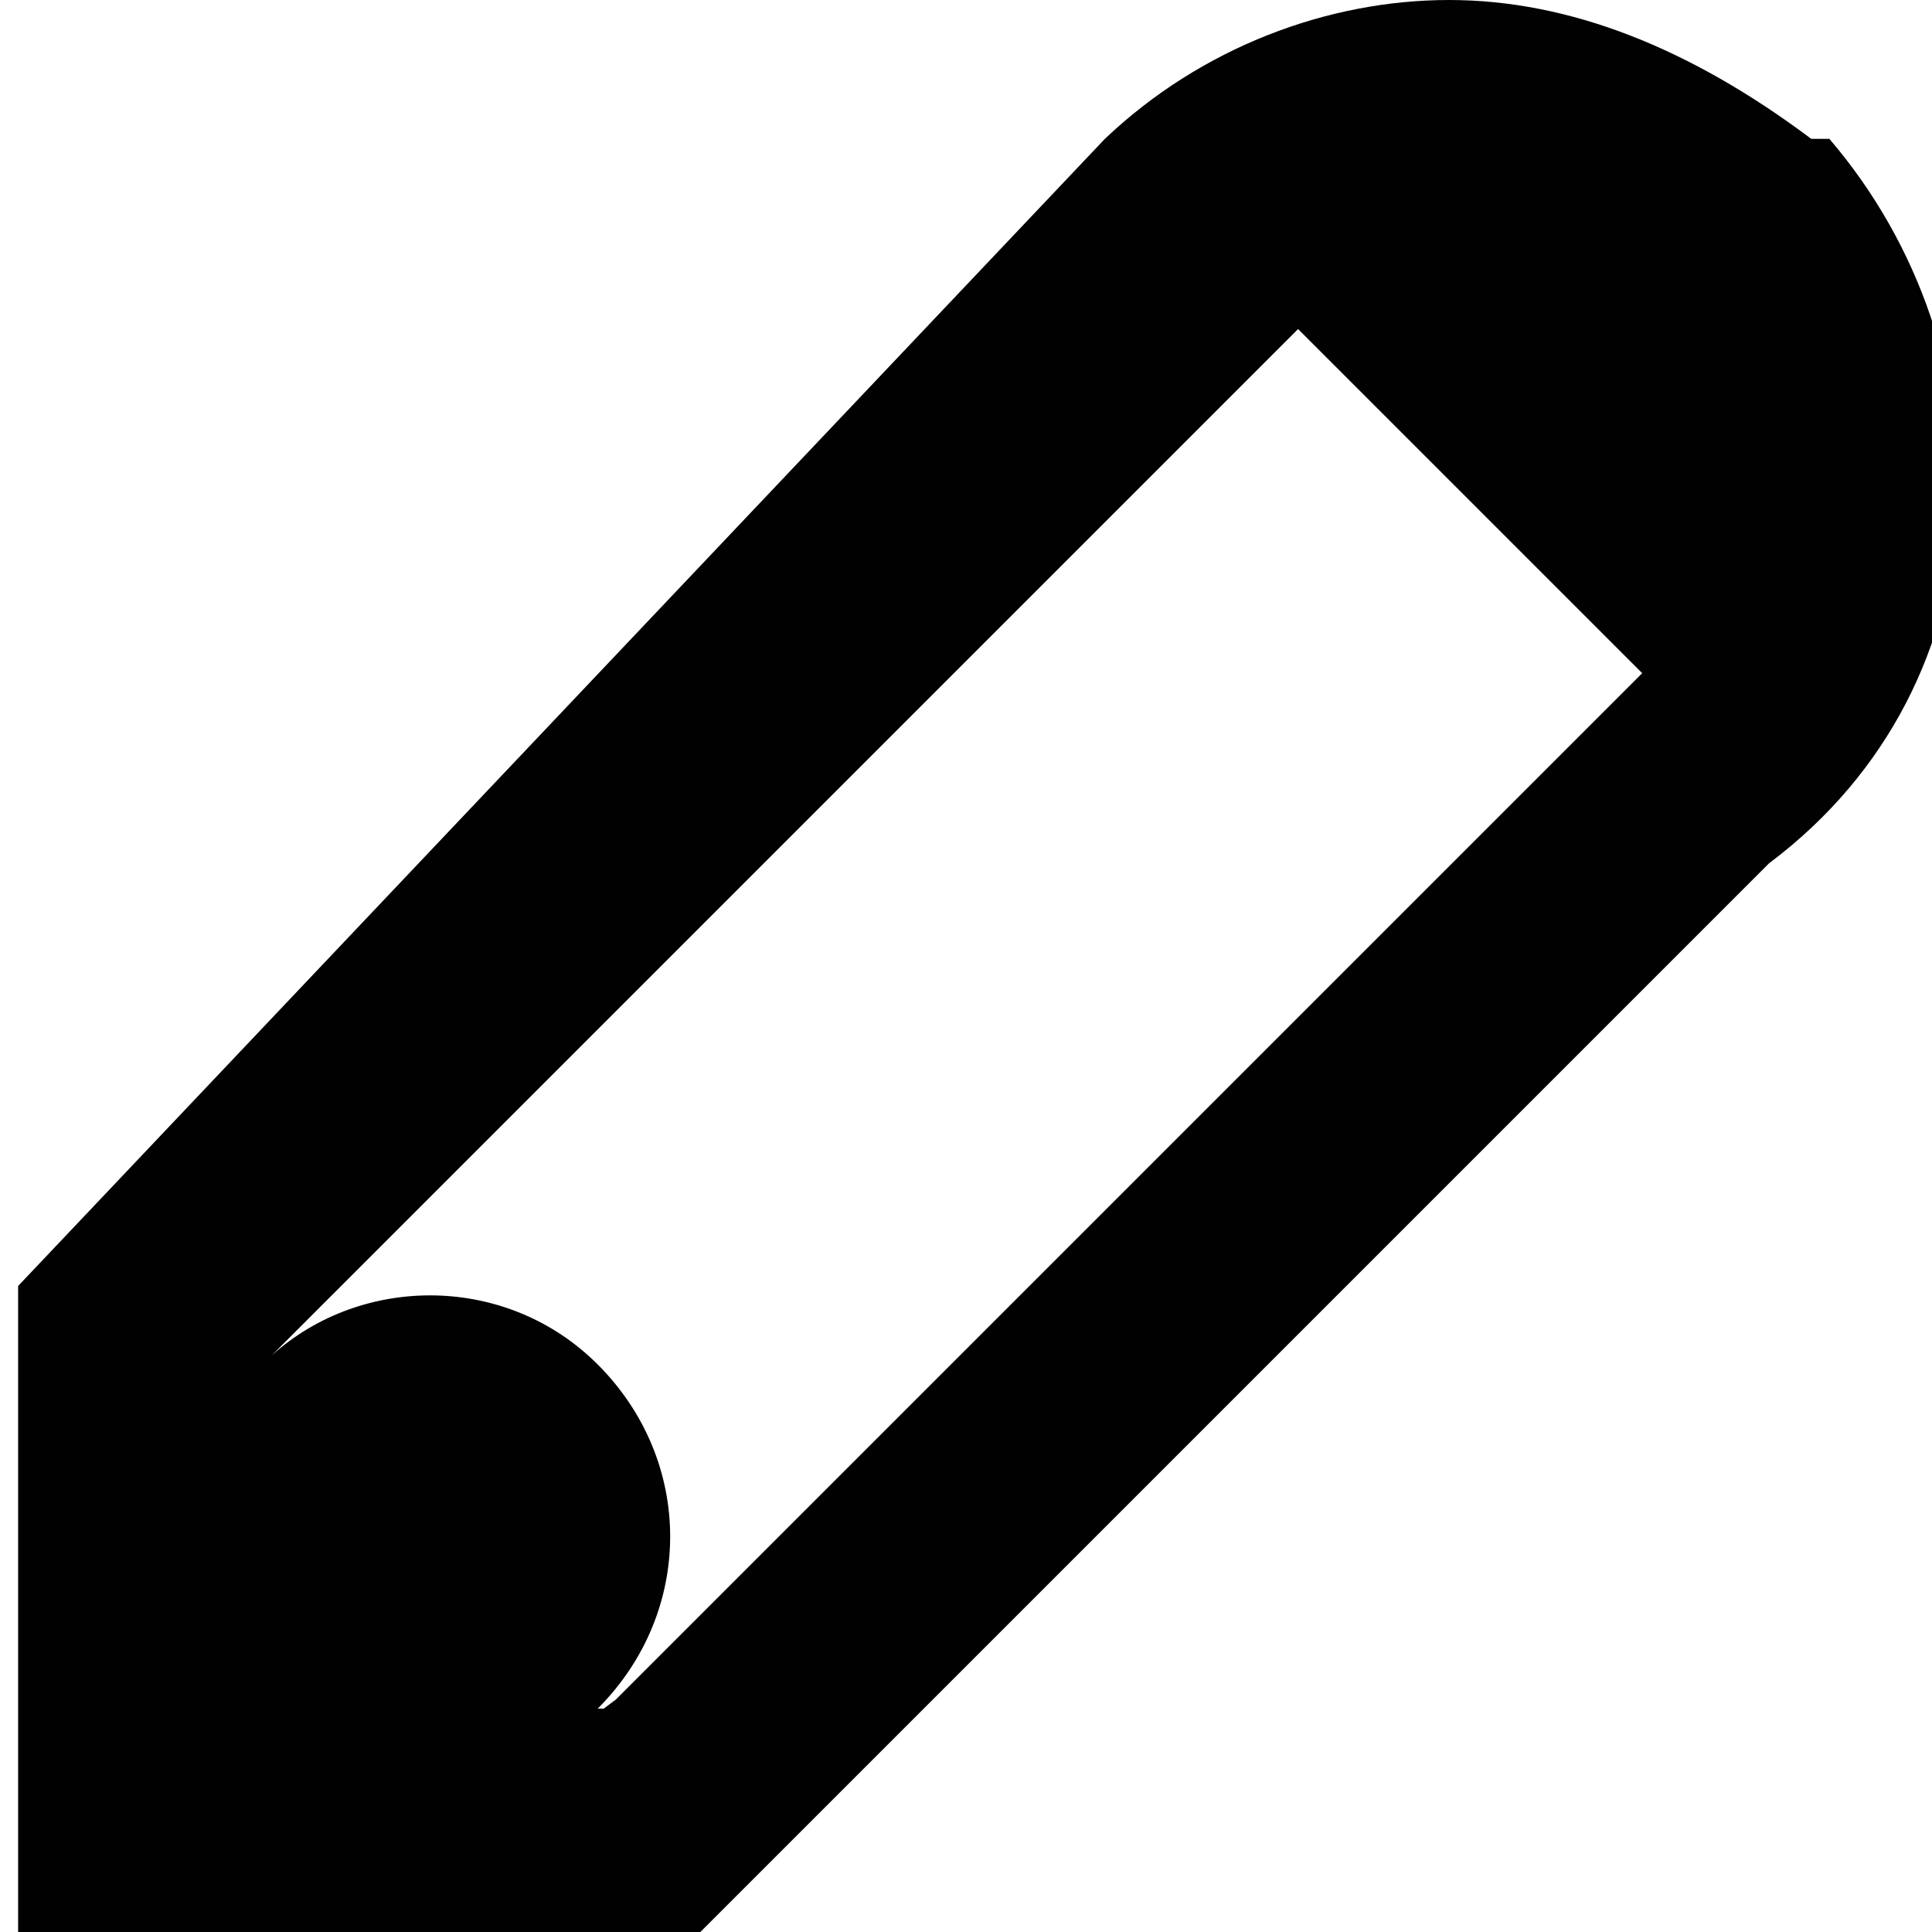
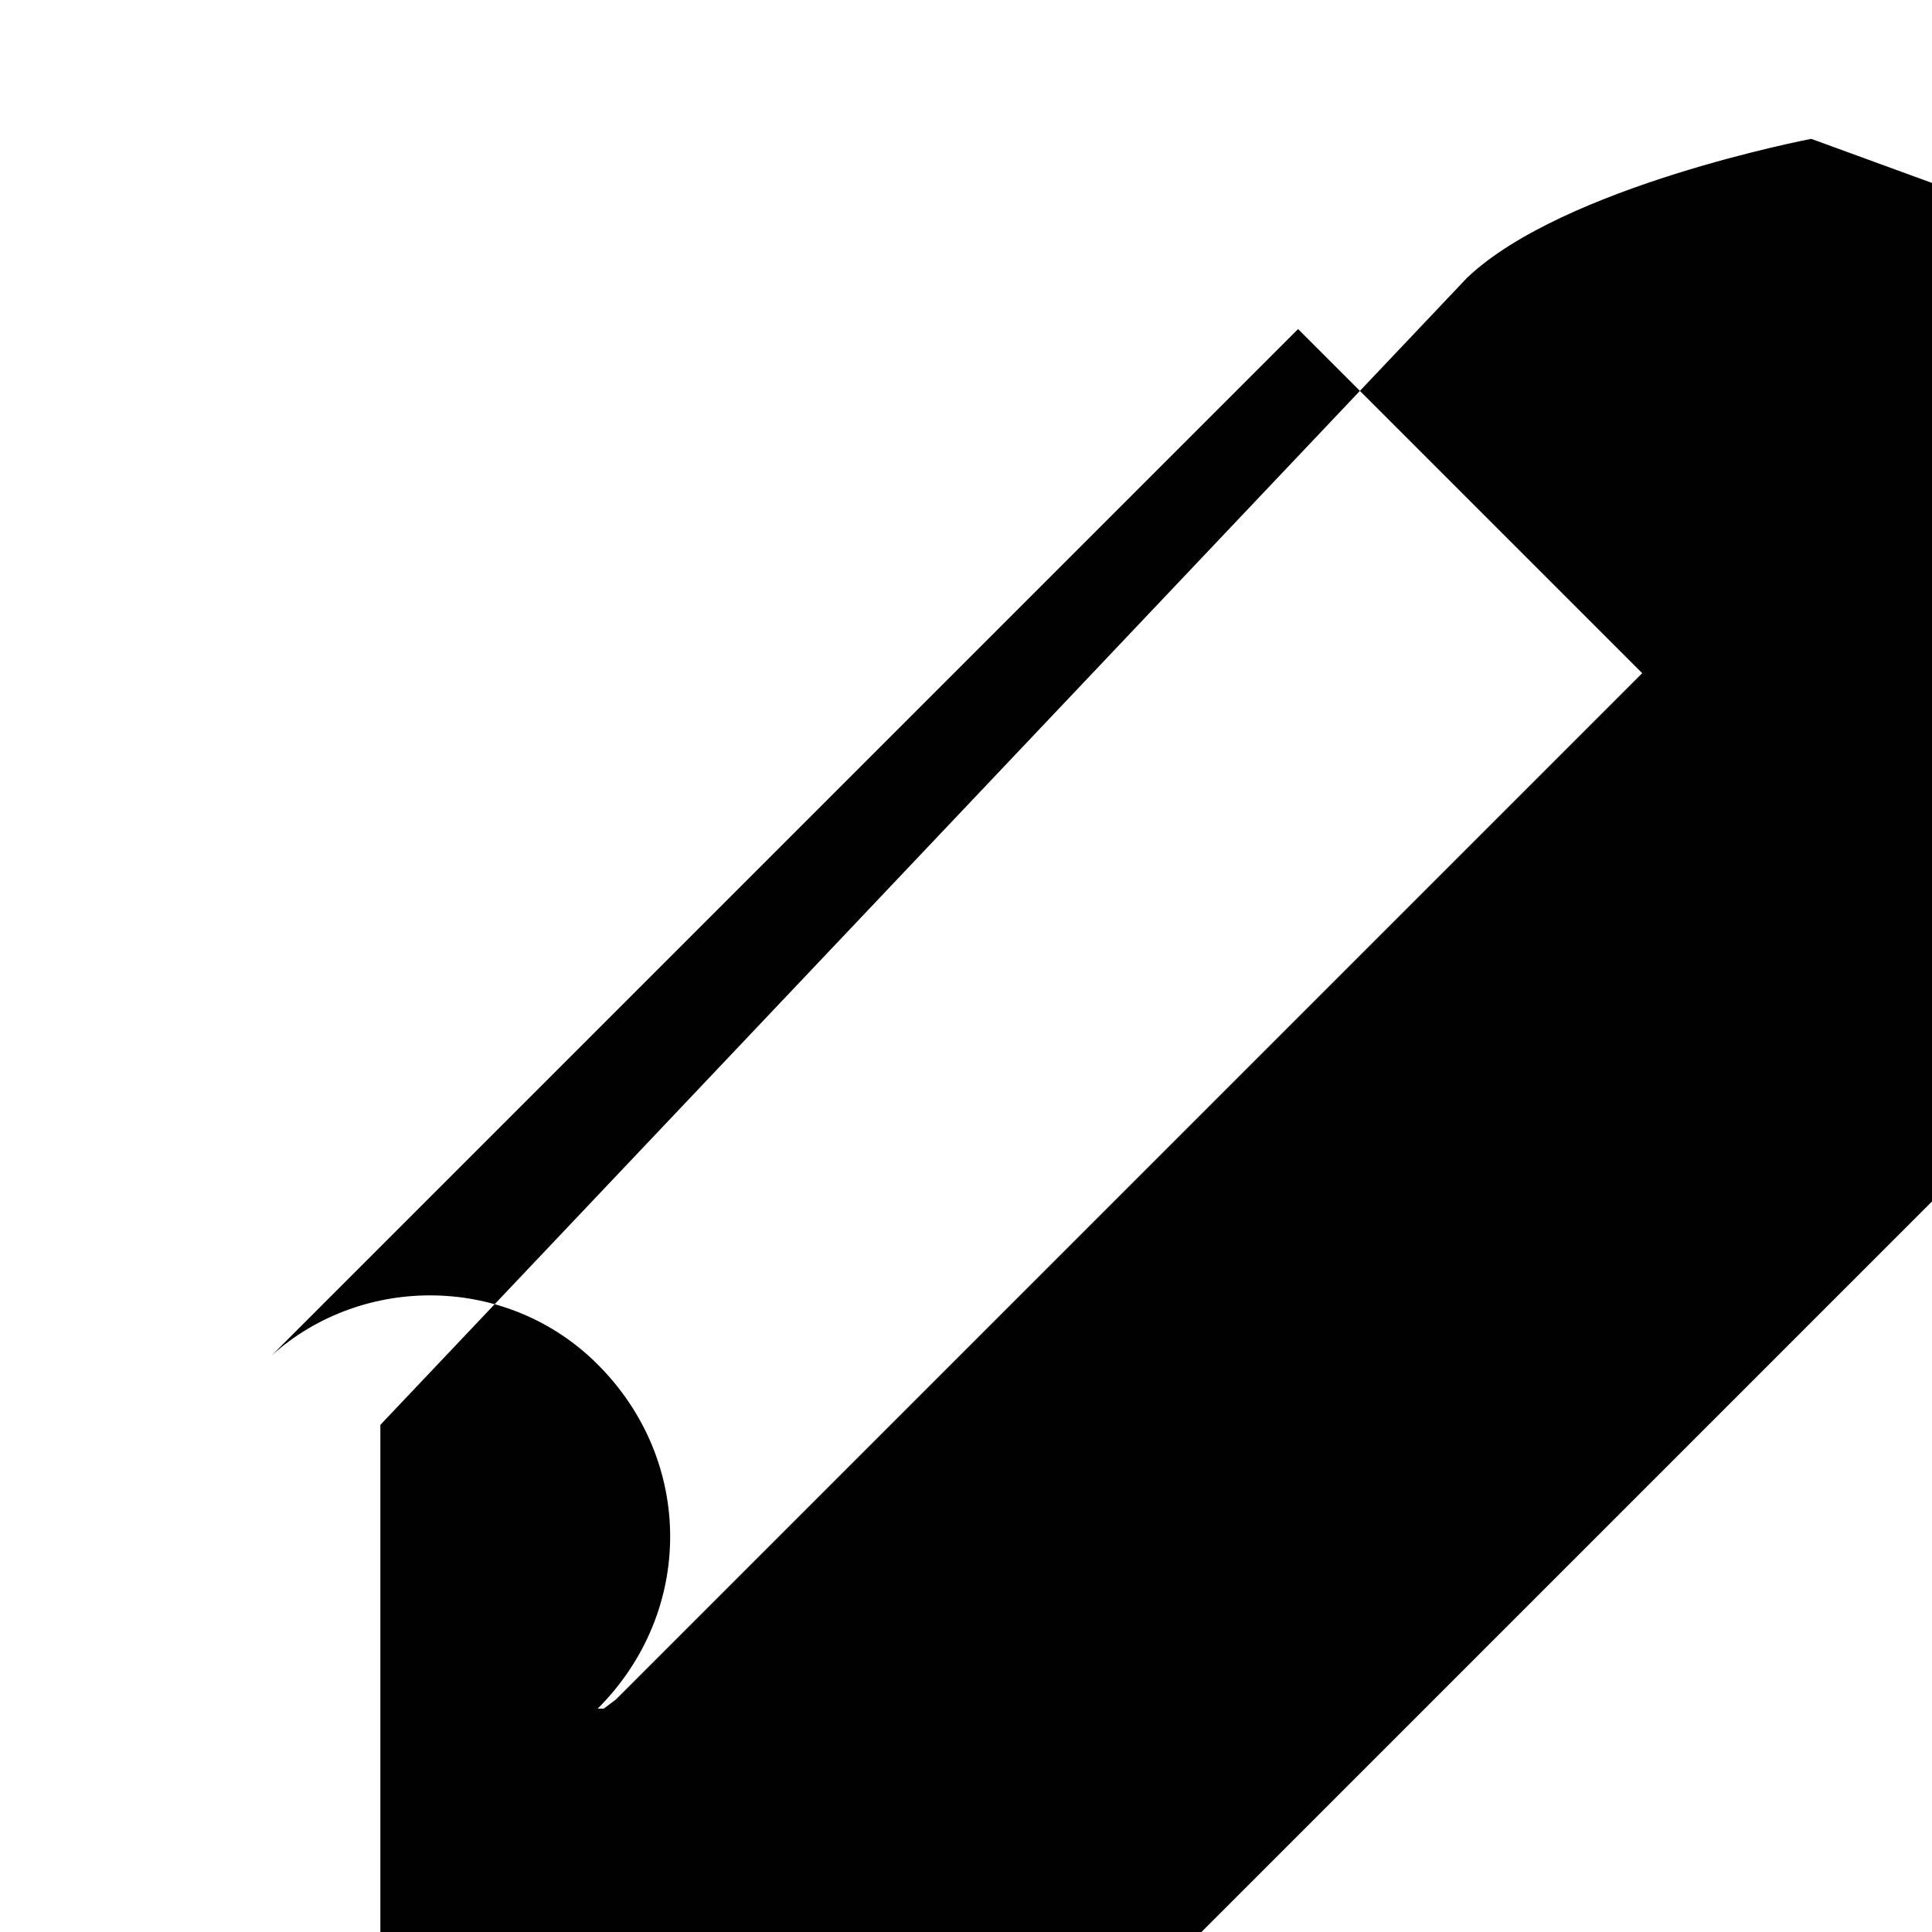
<svg xmlns="http://www.w3.org/2000/svg" style="enable-background:new 0 0 32 32" xml:space="preserve" height="32px" width="32px" version="1.1" y="0px" x="0px" viewBox="0 0 32 32">
-   <path d="m30 2.3c-2-1.5-4-2.3-6-2.3s-4.1 0.78-5.7 2.3l-18 19v11h11l18-18c4-3 4-8.5 1-12zm-20 26h-0.1c1.6-1.6 1.6-4.1 0-5.7-1.5-1.5-3.9-1.5-5.4-0.15l17-17 5.7 5.7-17 17z" fill="#010101" />
+   <path d="m30 2.3s-4.1 0.78-5.7 2.3l-18 19v11h11l18-18c4-3 4-8.5 1-12zm-20 26h-0.1c1.6-1.6 1.6-4.1 0-5.7-1.5-1.5-3.9-1.5-5.4-0.15l17-17 5.7 5.7-17 17z" fill="#010101" />
</svg>